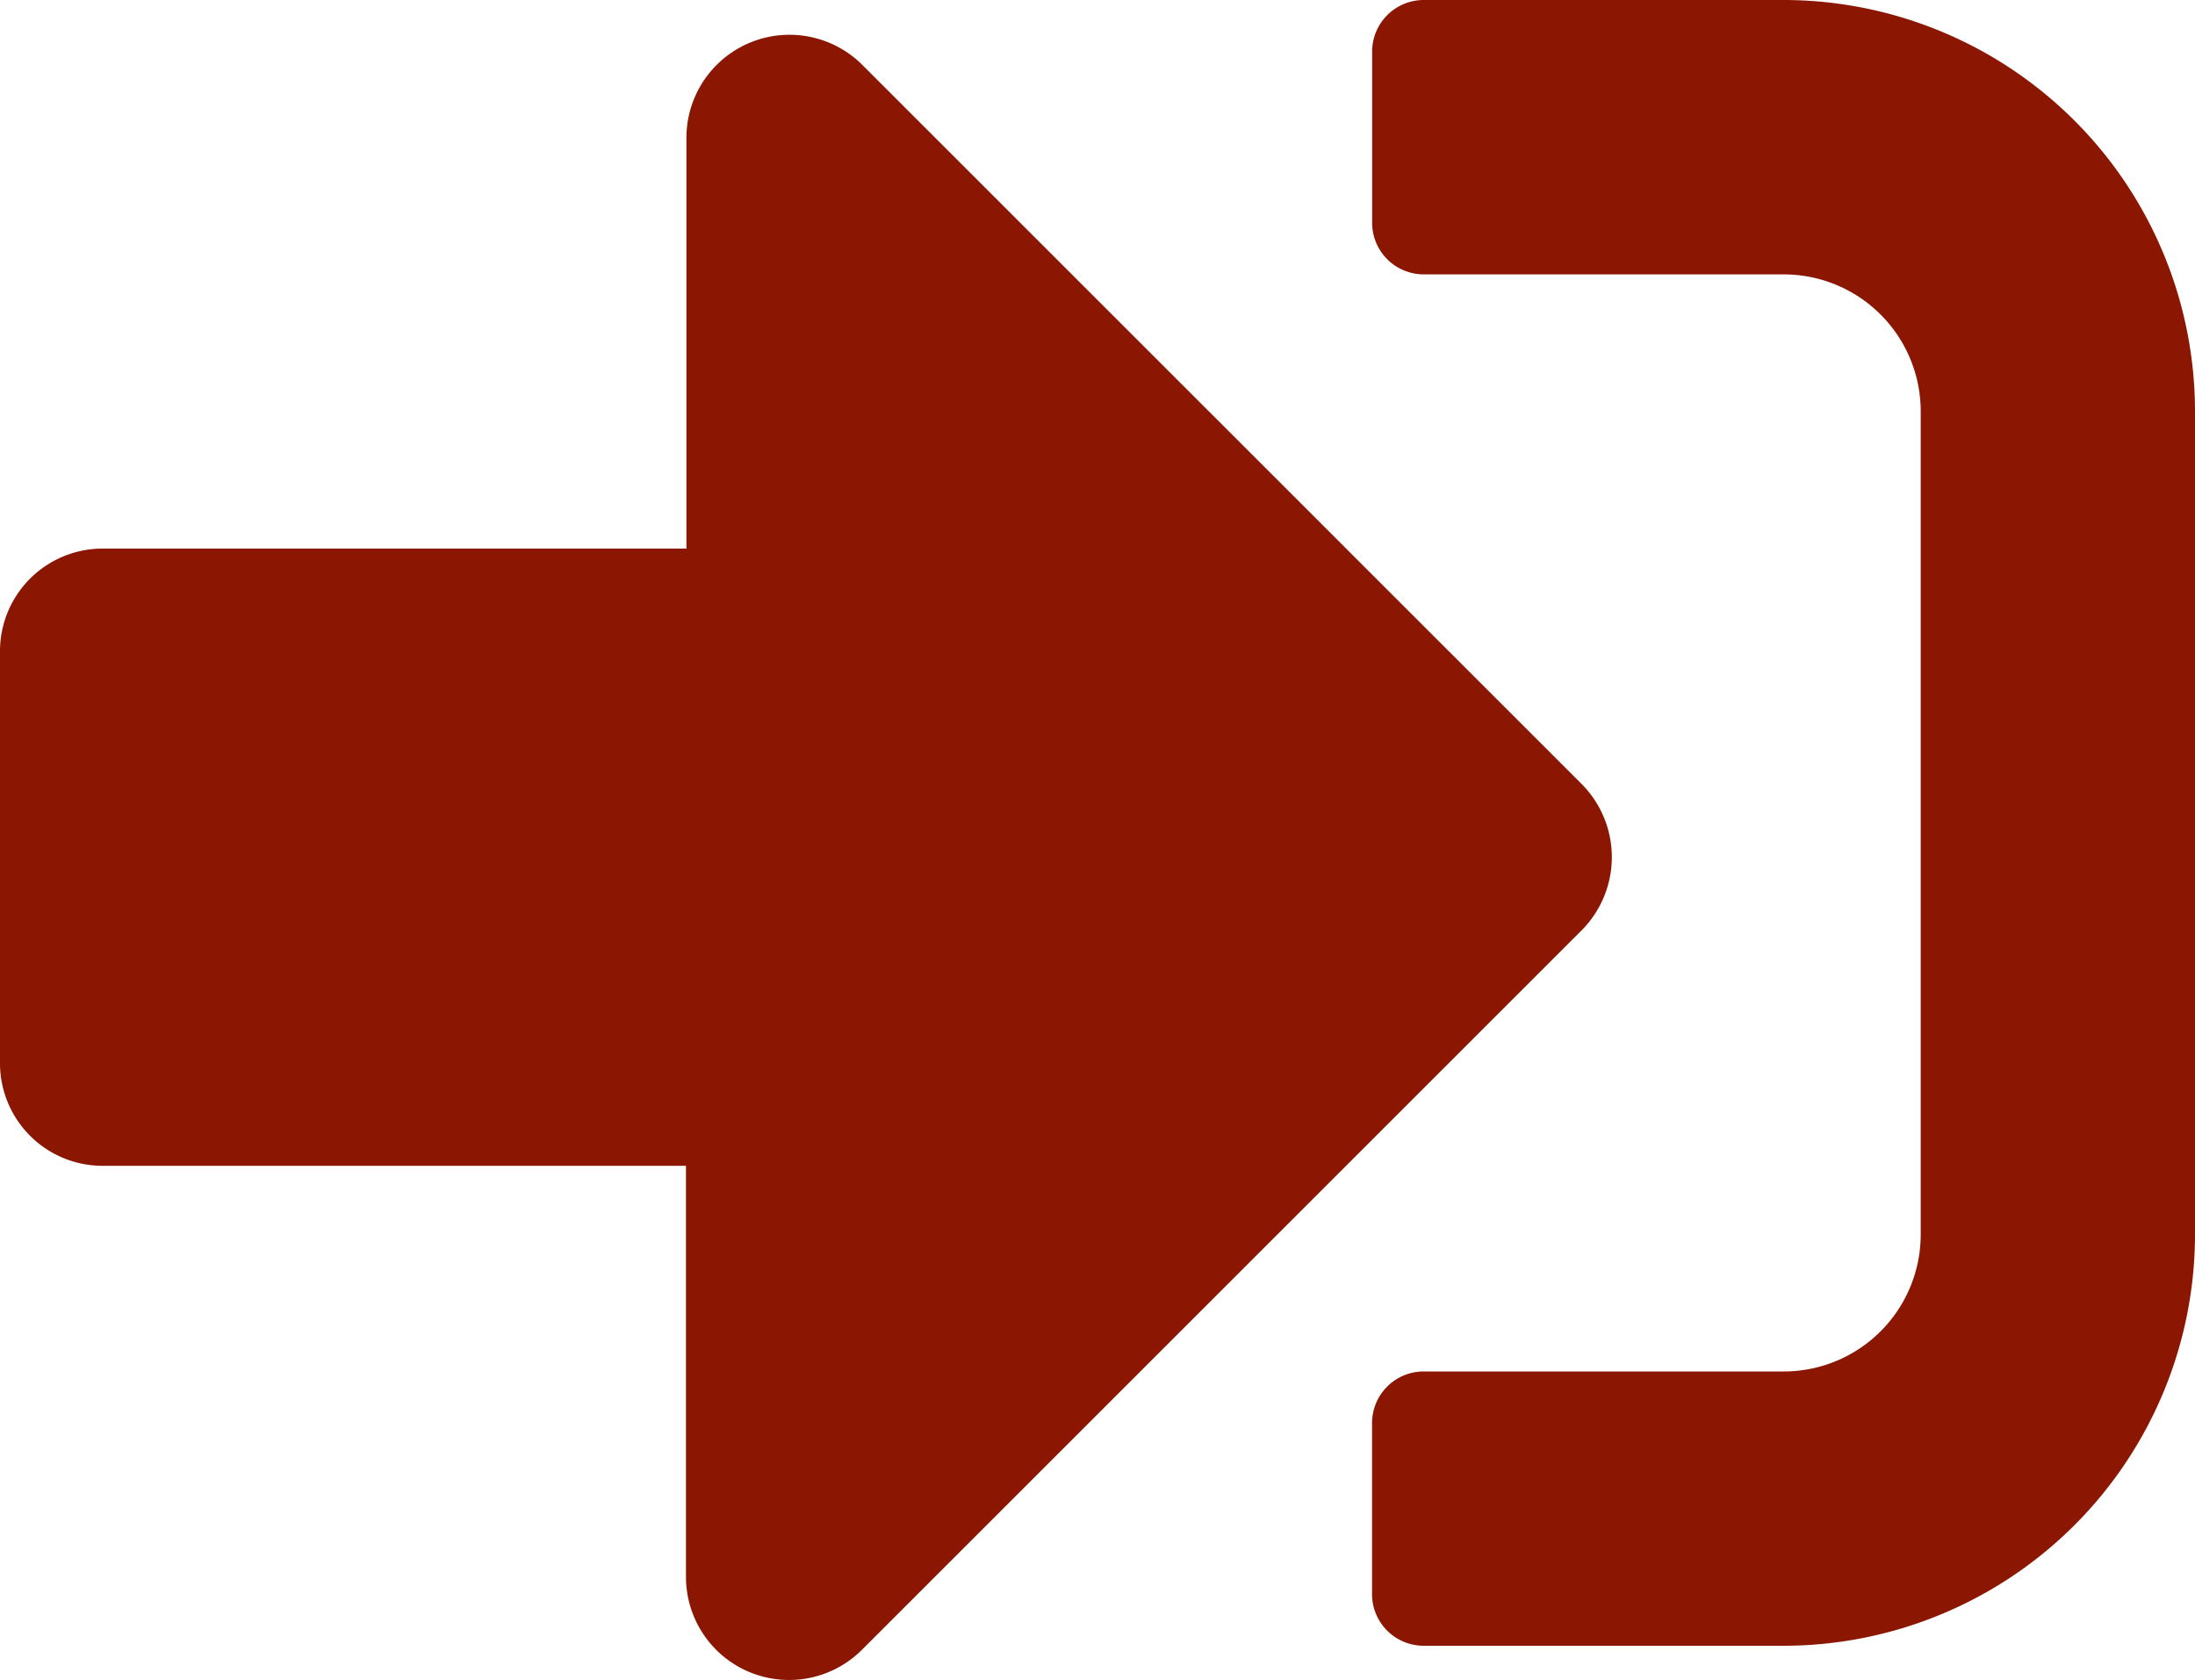
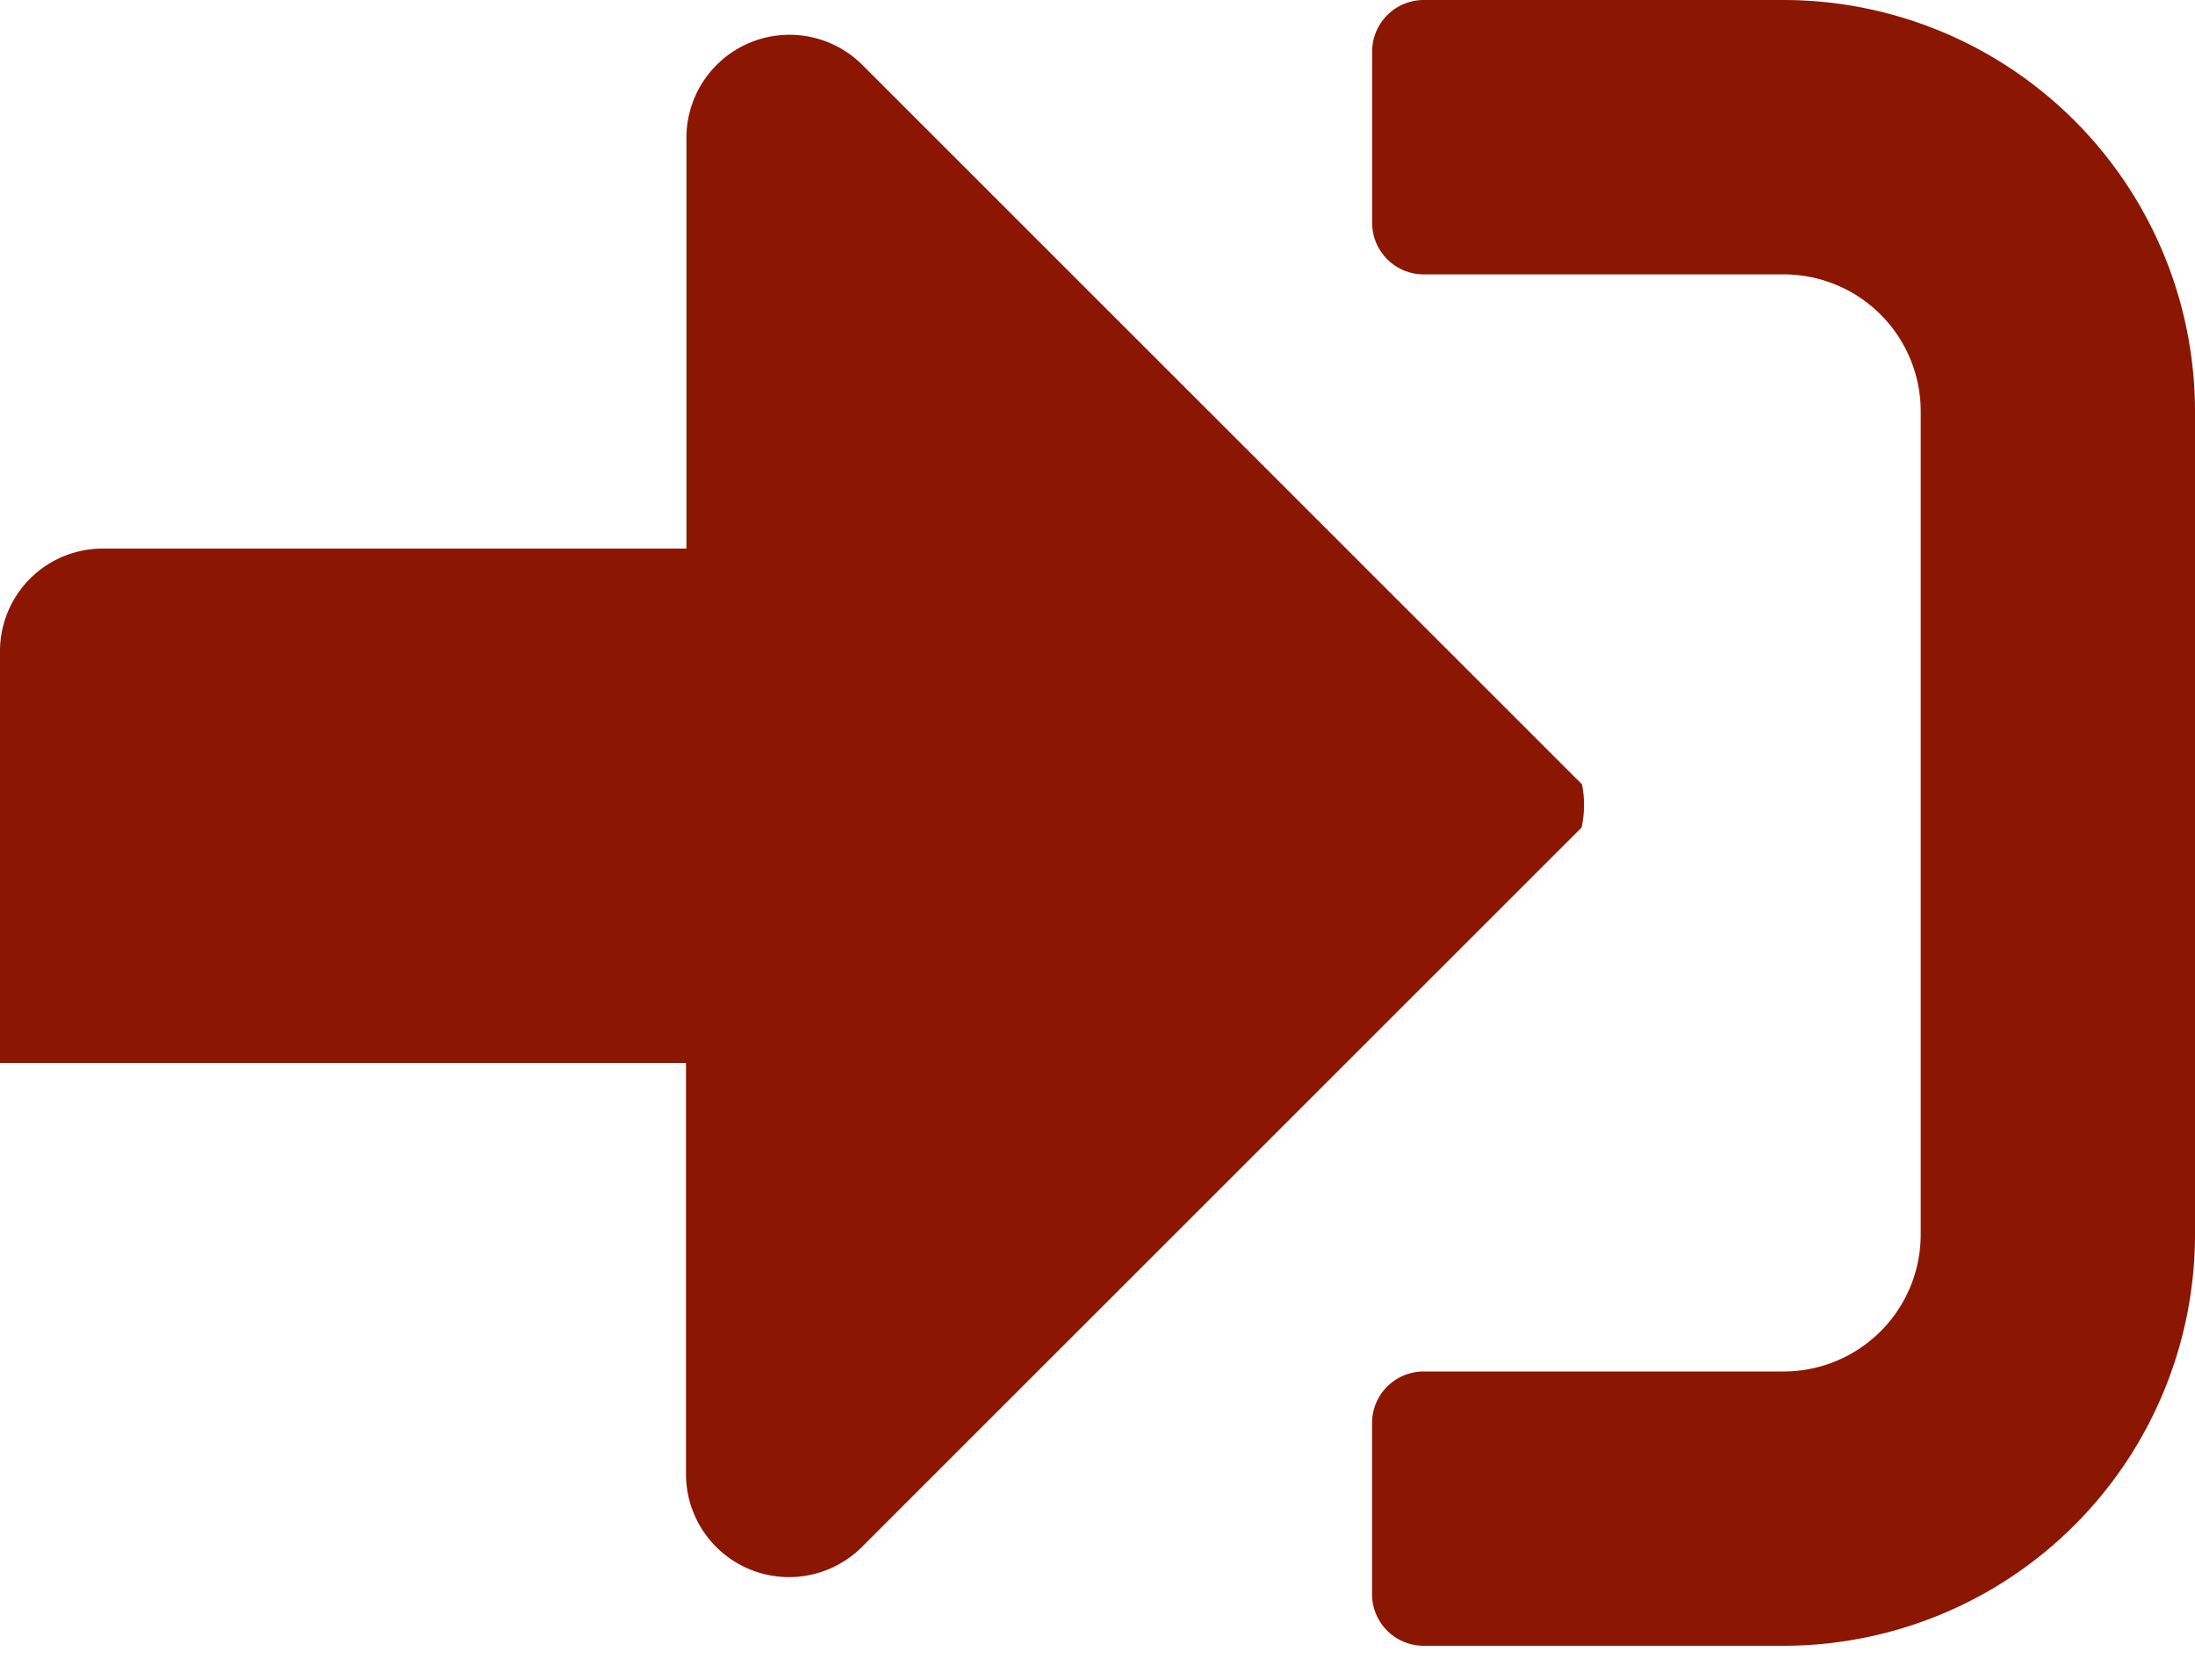
<svg xmlns="http://www.w3.org/2000/svg" width="25" height="19.143" viewBox="0 0 25 19.143">
-   <path id="Icon_awesome-sign-in-alt" data-name="Icon awesome-sign-in-alt" d="M20.313,23.25h-4.1a.588.588,0,0,1-.586-.586V20.711a.588.588,0,0,1,.586-.586h4.1a1.561,1.561,0,0,0,1.563-1.562V9.188a1.561,1.561,0,0,0-1.562-1.562h-4.1a.588.588,0,0,1-.586-.586V5.086a.588.588,0,0,1,.586-.586h4.1A4.689,4.689,0,0,1,25,9.188v9.375A4.689,4.689,0,0,1,20.313,23.25Zm-2.295-9.814-8.2-8.2a1.174,1.174,0,0,0-2,.83V10.75H1.172A1.169,1.169,0,0,0,0,11.922v4.688a1.169,1.169,0,0,0,1.172,1.172H7.813v4.688a1.174,1.174,0,0,0,2,.83l8.2-8.2A1.182,1.182,0,0,0,18.018,13.436Z" transform="translate(0 -4.5)" fill="#8b1602" />
+   <path id="Icon_awesome-sign-in-alt" data-name="Icon awesome-sign-in-alt" d="M20.313,23.25h-4.1a.588.588,0,0,1-.586-.586V20.711a.588.588,0,0,1,.586-.586h4.1a1.561,1.561,0,0,0,1.563-1.562V9.188a1.561,1.561,0,0,0-1.562-1.562h-4.1a.588.588,0,0,1-.586-.586V5.086a.588.588,0,0,1,.586-.586h4.1A4.689,4.689,0,0,1,25,9.188v9.375A4.689,4.689,0,0,1,20.313,23.25Zm-2.295-9.814-8.2-8.2a1.174,1.174,0,0,0-2,.83V10.75H1.172A1.169,1.169,0,0,0,0,11.922v4.688H7.813v4.688a1.174,1.174,0,0,0,2,.83l8.2-8.2A1.182,1.182,0,0,0,18.018,13.436Z" transform="translate(0 -4.5)" fill="#8b1602" />
</svg>